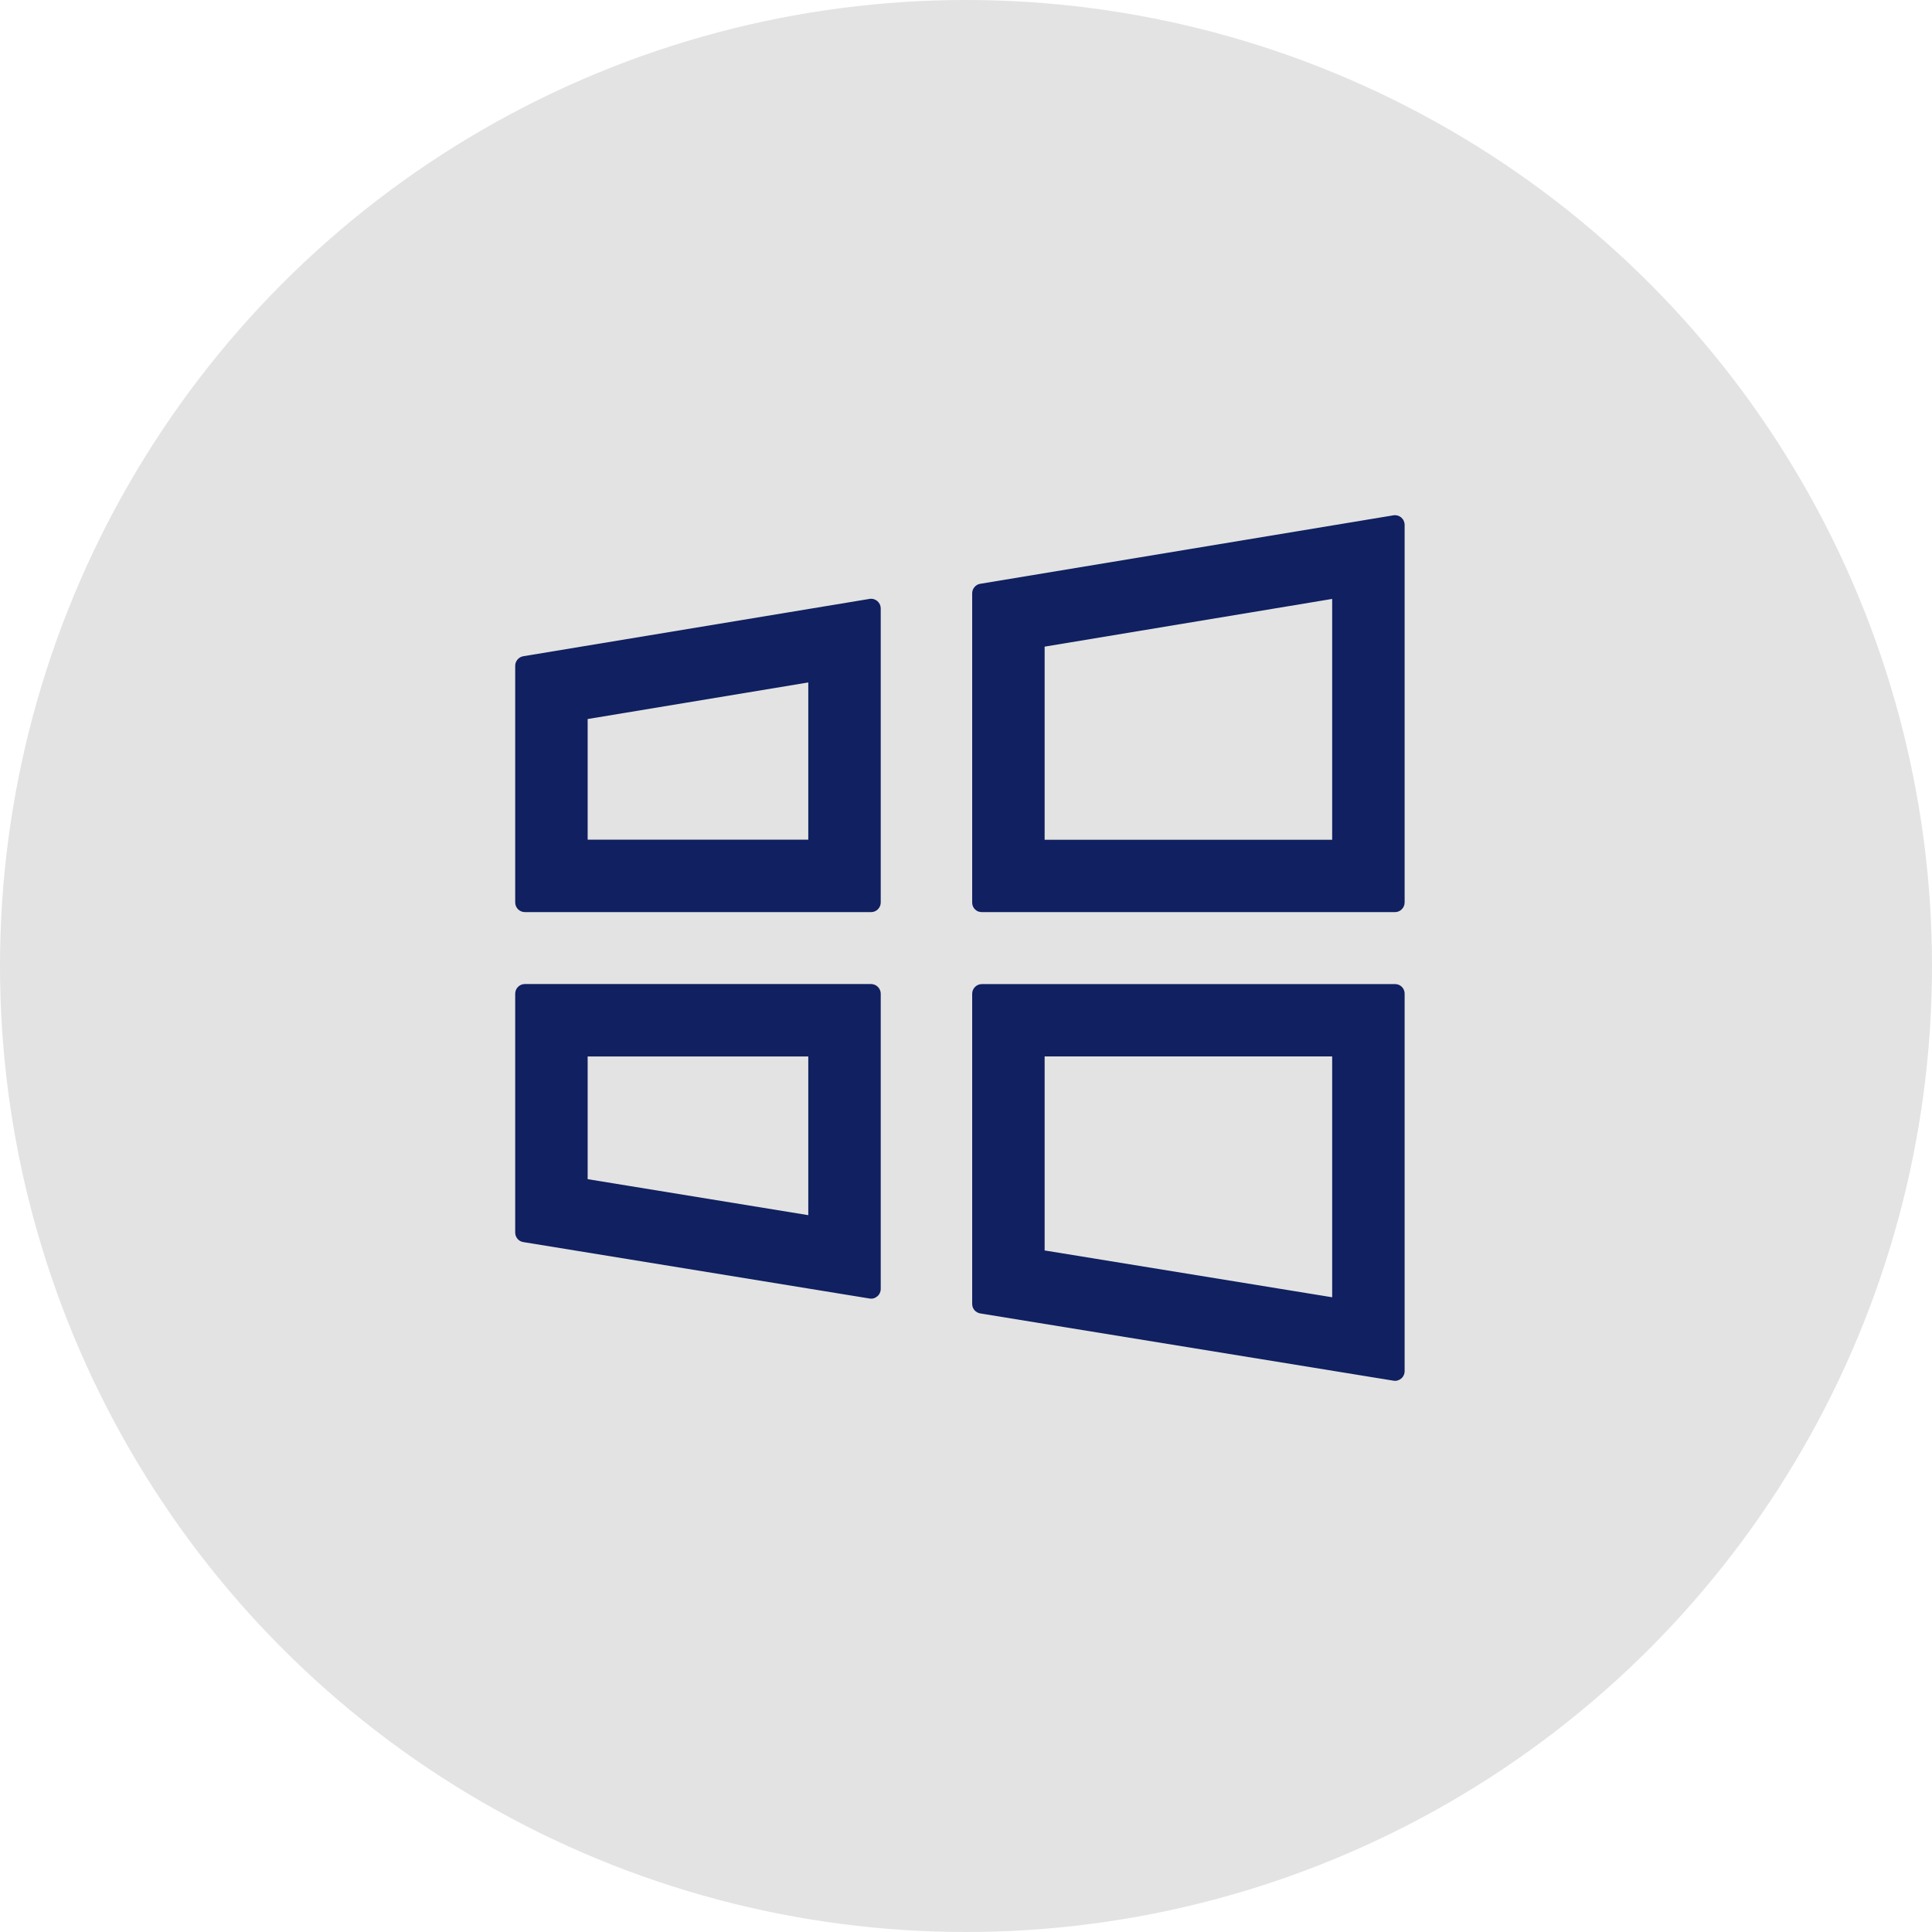
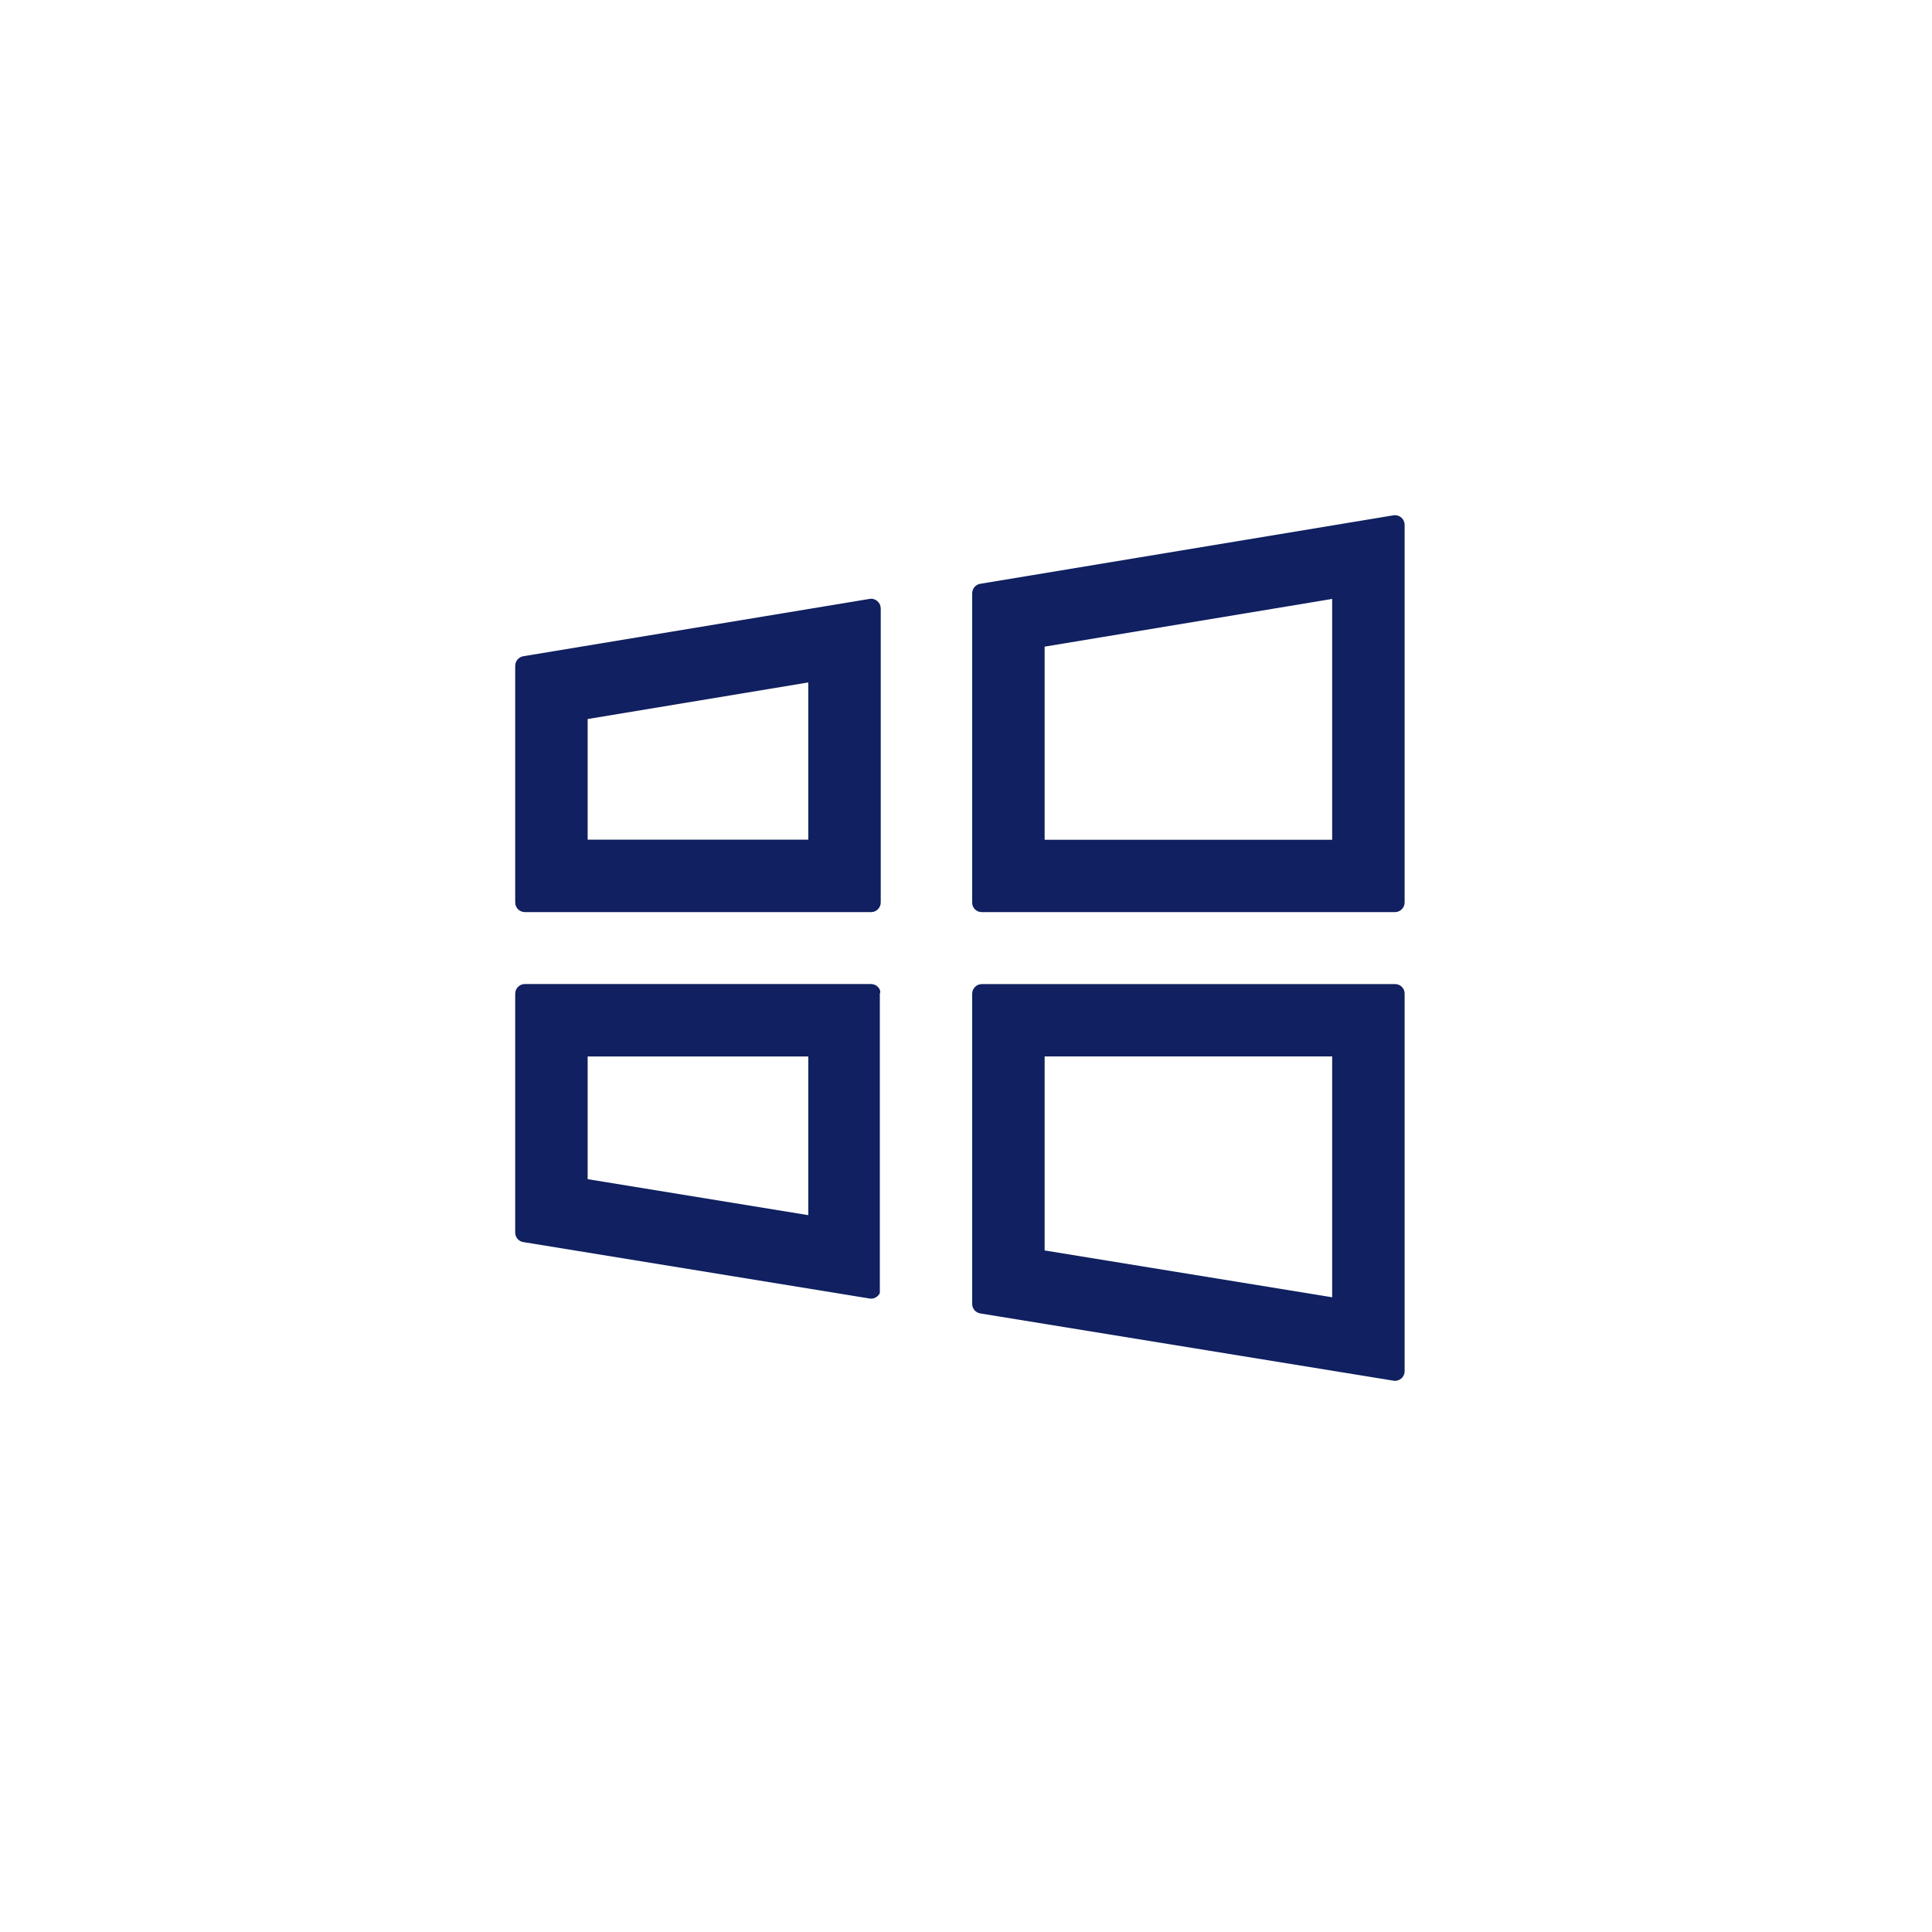
<svg xmlns="http://www.w3.org/2000/svg" width="30" height="30" viewBox="0 0 30 30" fill="none">
-   <circle cx="15" cy="15" r="15" fill="#E3E3E3" />
-   <path fill-rule="evenodd" clip-rule="evenodd" d="M21.709 15.288C21.694 15.283 21.678 15.281 21.661 15.281H15.246C15.206 15.281 15.168 15.297 15.14 15.325C15.112 15.353 15.096 15.391 15.096 15.431V20.247C15.096 20.282 15.108 20.317 15.131 20.344C15.155 20.371 15.187 20.389 15.222 20.395L21.637 21.439C21.658 21.443 21.68 21.442 21.701 21.436C21.722 21.43 21.741 21.42 21.758 21.406C21.775 21.392 21.788 21.374 21.797 21.354C21.806 21.335 21.811 21.313 21.811 21.291V15.43C21.811 15.399 21.802 15.368 21.783 15.342C21.765 15.317 21.739 15.298 21.709 15.288ZM20.686 20.144V16.404H16.221V19.417L20.686 20.144ZM15.198 14.155C15.213 14.16 15.229 14.163 15.246 14.163H21.661C21.701 14.163 21.739 14.148 21.767 14.119C21.795 14.091 21.811 14.053 21.811 14.013V8.15C21.811 8.128 21.806 8.107 21.797 8.087C21.788 8.067 21.775 8.05 21.758 8.035C21.741 8.021 21.722 8.011 21.701 8.005C21.68 8 21.658 7.998 21.637 8.002L15.222 9.065C15.187 9.07 15.155 9.088 15.132 9.116C15.108 9.143 15.096 9.177 15.096 9.213V14.014C15.096 14.046 15.105 14.076 15.124 14.102C15.142 14.127 15.168 14.146 15.198 14.157M20.686 9.3L16.221 10.041V13.04H20.686V9.3ZM13.569 14.157C13.6 14.147 13.627 14.129 13.646 14.103C13.665 14.077 13.676 14.046 13.676 14.013V9.447C13.676 9.426 13.671 9.404 13.662 9.384C13.653 9.365 13.639 9.347 13.623 9.333C13.606 9.319 13.587 9.309 13.566 9.303C13.545 9.297 13.523 9.296 13.501 9.3L8.125 10.19C8.09 10.196 8.059 10.214 8.036 10.241C8.013 10.268 8 10.302 8 10.338V14.013C8 14.052 8.016 14.091 8.044 14.119C8.072 14.147 8.11 14.163 8.15 14.163H13.526C13.54 14.162 13.555 14.161 13.569 14.157ZM12.551 10.597L9.125 11.165V13.038H12.551V10.597ZM13.569 15.287C13.555 15.283 13.54 15.28 13.526 15.28H8.15C8.13 15.28 8.111 15.284 8.093 15.291C8.074 15.299 8.058 15.31 8.044 15.324C8.03 15.338 8.019 15.354 8.011 15.373C8.004 15.391 8 15.41 8 15.43V19.14C8 19.175 8.013 19.209 8.036 19.237C8.059 19.264 8.091 19.282 8.126 19.287L13.502 20.163C13.524 20.167 13.546 20.166 13.566 20.16C13.587 20.154 13.607 20.143 13.623 20.129C13.64 20.115 13.653 20.098 13.662 20.078C13.671 20.058 13.676 20.037 13.676 20.015V15.43C13.676 15.398 13.665 15.367 13.646 15.341C13.627 15.315 13.6 15.296 13.569 15.287ZM12.551 18.869V16.405H9.125V18.31L12.551 18.869Z" fill="#102060" />
+   <path fill-rule="evenodd" clip-rule="evenodd" d="M21.709 15.288C21.694 15.283 21.678 15.281 21.661 15.281H15.246C15.206 15.281 15.168 15.297 15.14 15.325C15.112 15.353 15.096 15.391 15.096 15.431V20.247C15.096 20.282 15.108 20.317 15.131 20.344C15.155 20.371 15.187 20.389 15.222 20.395L21.637 21.439C21.658 21.443 21.68 21.442 21.701 21.436C21.722 21.43 21.741 21.42 21.758 21.406C21.775 21.392 21.788 21.374 21.797 21.354C21.806 21.335 21.811 21.313 21.811 21.291V15.43C21.811 15.399 21.802 15.368 21.783 15.342C21.765 15.317 21.739 15.298 21.709 15.288ZM20.686 20.144V16.404H16.221V19.417L20.686 20.144ZM15.198 14.155C15.213 14.16 15.229 14.163 15.246 14.163H21.661C21.701 14.163 21.739 14.148 21.767 14.119C21.795 14.091 21.811 14.053 21.811 14.013V8.15C21.811 8.128 21.806 8.107 21.797 8.087C21.788 8.067 21.775 8.05 21.758 8.035C21.741 8.021 21.722 8.011 21.701 8.005C21.68 8 21.658 7.998 21.637 8.002L15.222 9.065C15.187 9.07 15.155 9.088 15.132 9.116C15.108 9.143 15.096 9.177 15.096 9.213V14.014C15.096 14.046 15.105 14.076 15.124 14.102C15.142 14.127 15.168 14.146 15.198 14.157M20.686 9.3L16.221 10.041V13.04H20.686V9.3ZM13.569 14.157C13.6 14.147 13.627 14.129 13.646 14.103C13.665 14.077 13.676 14.046 13.676 14.013V9.447C13.676 9.426 13.671 9.404 13.662 9.384C13.653 9.365 13.639 9.347 13.623 9.333C13.606 9.319 13.587 9.309 13.566 9.303C13.545 9.297 13.523 9.296 13.501 9.3L8.125 10.19C8.09 10.196 8.059 10.214 8.036 10.241C8.013 10.268 8 10.302 8 10.338V14.013C8 14.052 8.016 14.091 8.044 14.119C8.072 14.147 8.11 14.163 8.15 14.163H13.526C13.54 14.162 13.555 14.161 13.569 14.157ZM12.551 10.597L9.125 11.165V13.038H12.551V10.597ZM13.569 15.287C13.555 15.283 13.54 15.28 13.526 15.28H8.15C8.13 15.28 8.111 15.284 8.093 15.291C8.074 15.299 8.058 15.31 8.044 15.324C8.03 15.338 8.019 15.354 8.011 15.373C8.004 15.391 8 15.41 8 15.43V19.14C8 19.175 8.013 19.209 8.036 19.237C8.059 19.264 8.091 19.282 8.126 19.287L13.502 20.163C13.524 20.167 13.546 20.166 13.566 20.16C13.587 20.154 13.607 20.143 13.623 20.129C13.64 20.115 13.653 20.098 13.662 20.078V15.43C13.676 15.398 13.665 15.367 13.646 15.341C13.627 15.315 13.6 15.296 13.569 15.287ZM12.551 18.869V16.405H9.125V18.31L12.551 18.869Z" fill="#102060" />
</svg>